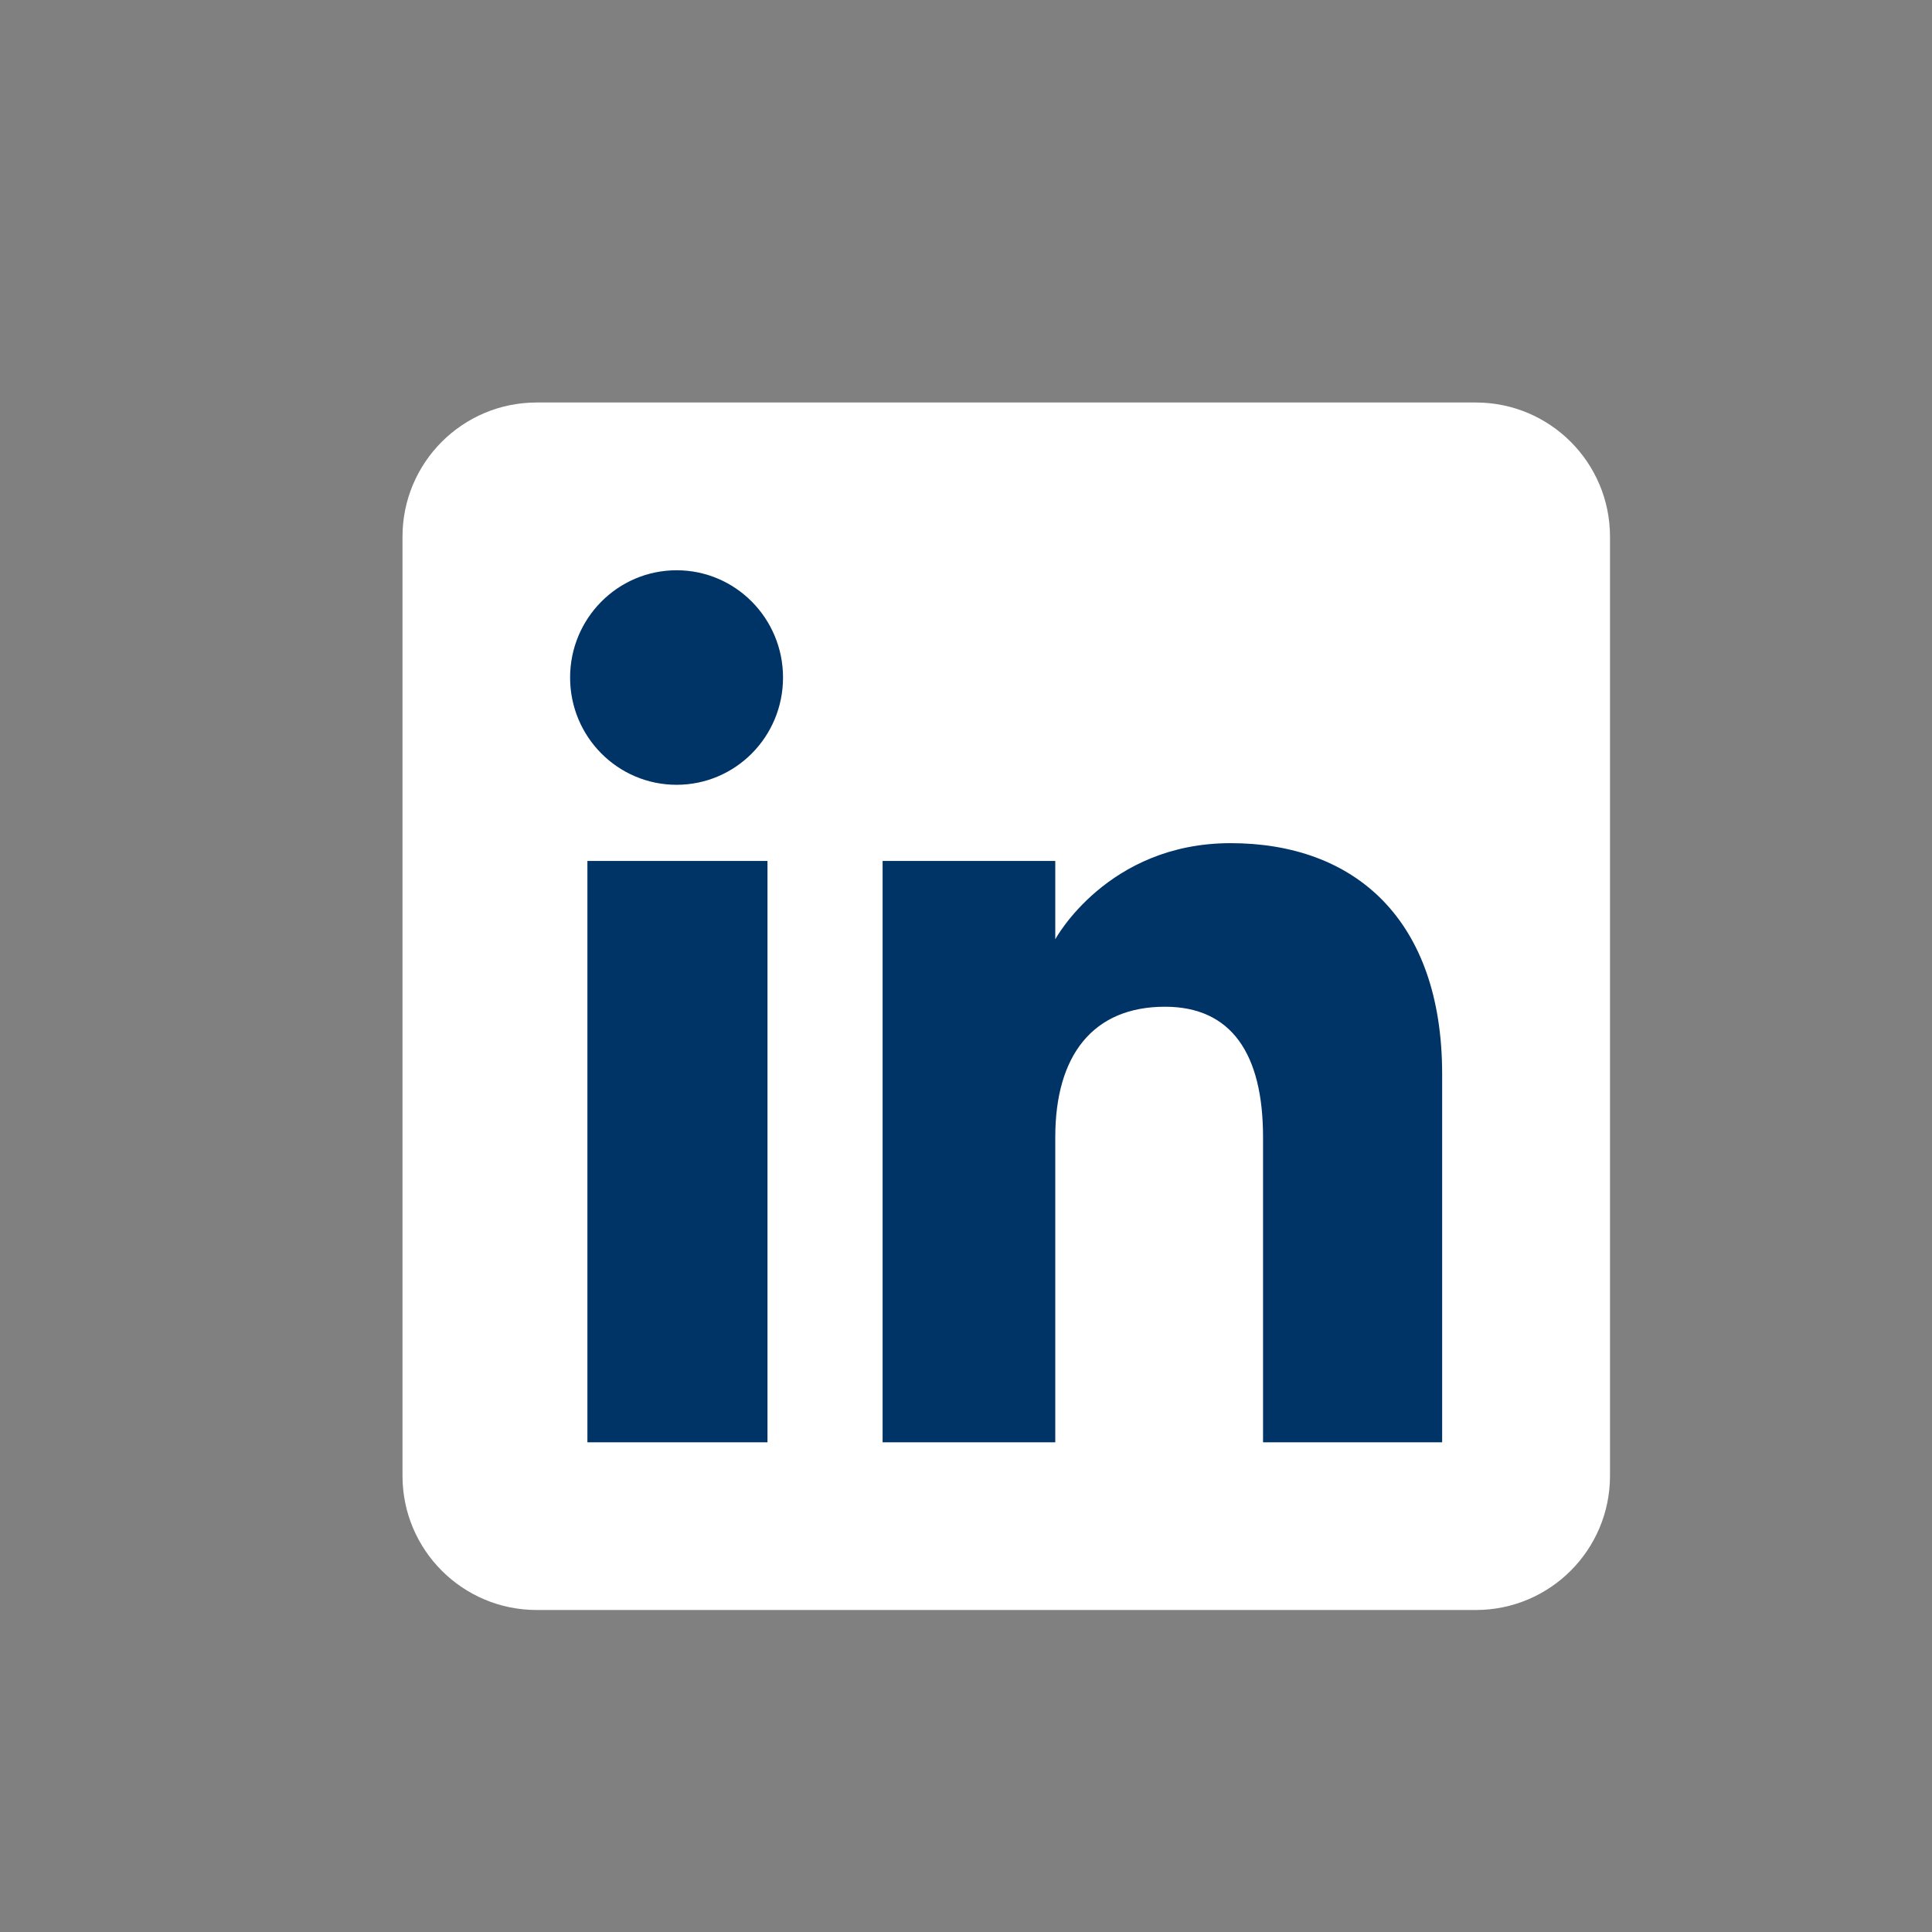
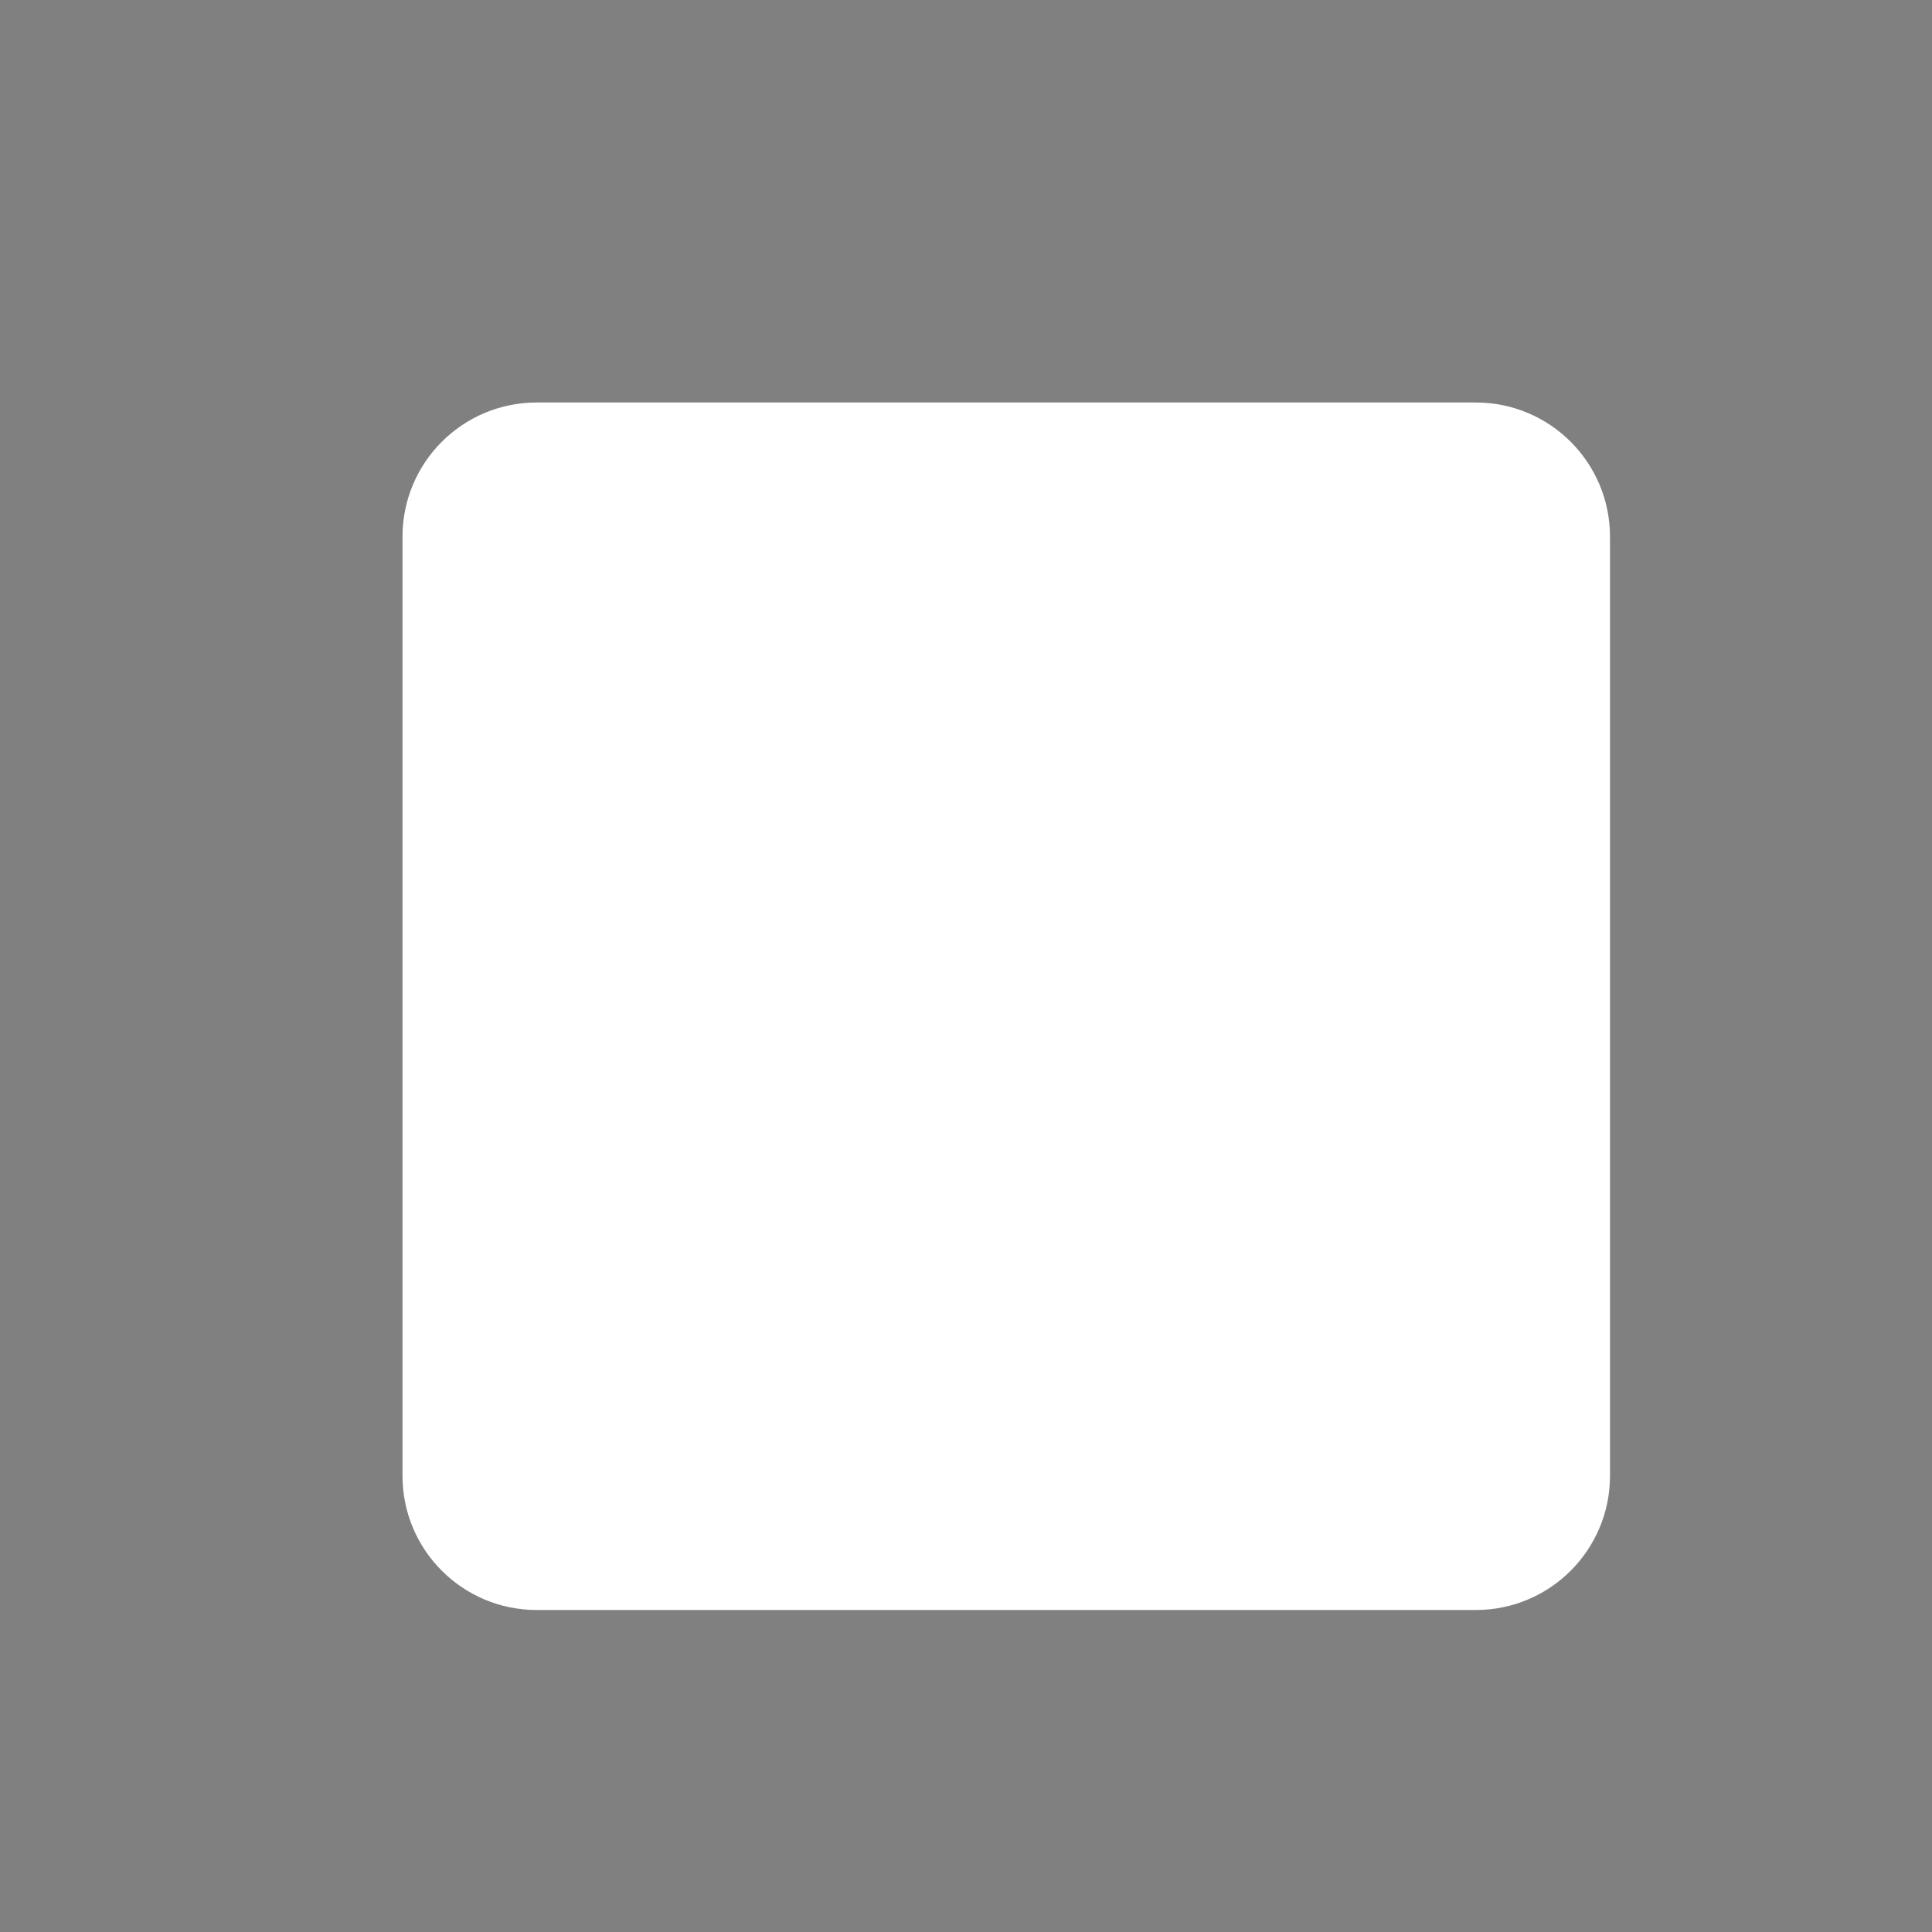
<svg xmlns="http://www.w3.org/2000/svg" width="24" height="24" viewBox="0 0 24 24" fill="none">
  <rect x="0" y="0" width="24" height="24" fill="#808080" stroke="none" />
  <path fill-rule="evenodd" clip-rule="evenodd" d="M6.667 20H18.333C19.254 20 20 19.254 20 18.333V6.667C20 5.746 19.254 5 18.333 5H6.667C5.746 5 5 5.746 5 6.667V18.333C5 19.254 5.746 20 6.667 20Z" fill="white" />
-   <path fill-rule="evenodd" clip-rule="evenodd" d="M17.915 17.917H15.69V14.126C15.69 13.087 15.294 12.506 14.472 12.506C13.577 12.506 13.109 13.11 13.109 14.126V17.917H10.964V10.695H13.109V11.668C13.109 11.668 13.754 10.474 15.287 10.474C16.819 10.474 17.915 11.41 17.915 13.345V17.917ZM8.405 9.749C7.674 9.749 7.082 9.153 7.082 8.417C7.082 7.681 7.674 7.084 8.405 7.084C9.136 7.084 9.727 7.681 9.727 8.417C9.727 9.153 9.136 9.749 8.405 9.749ZM7.297 17.917H9.534V10.695H7.297V17.917Z" fill="#003366" />
</svg>